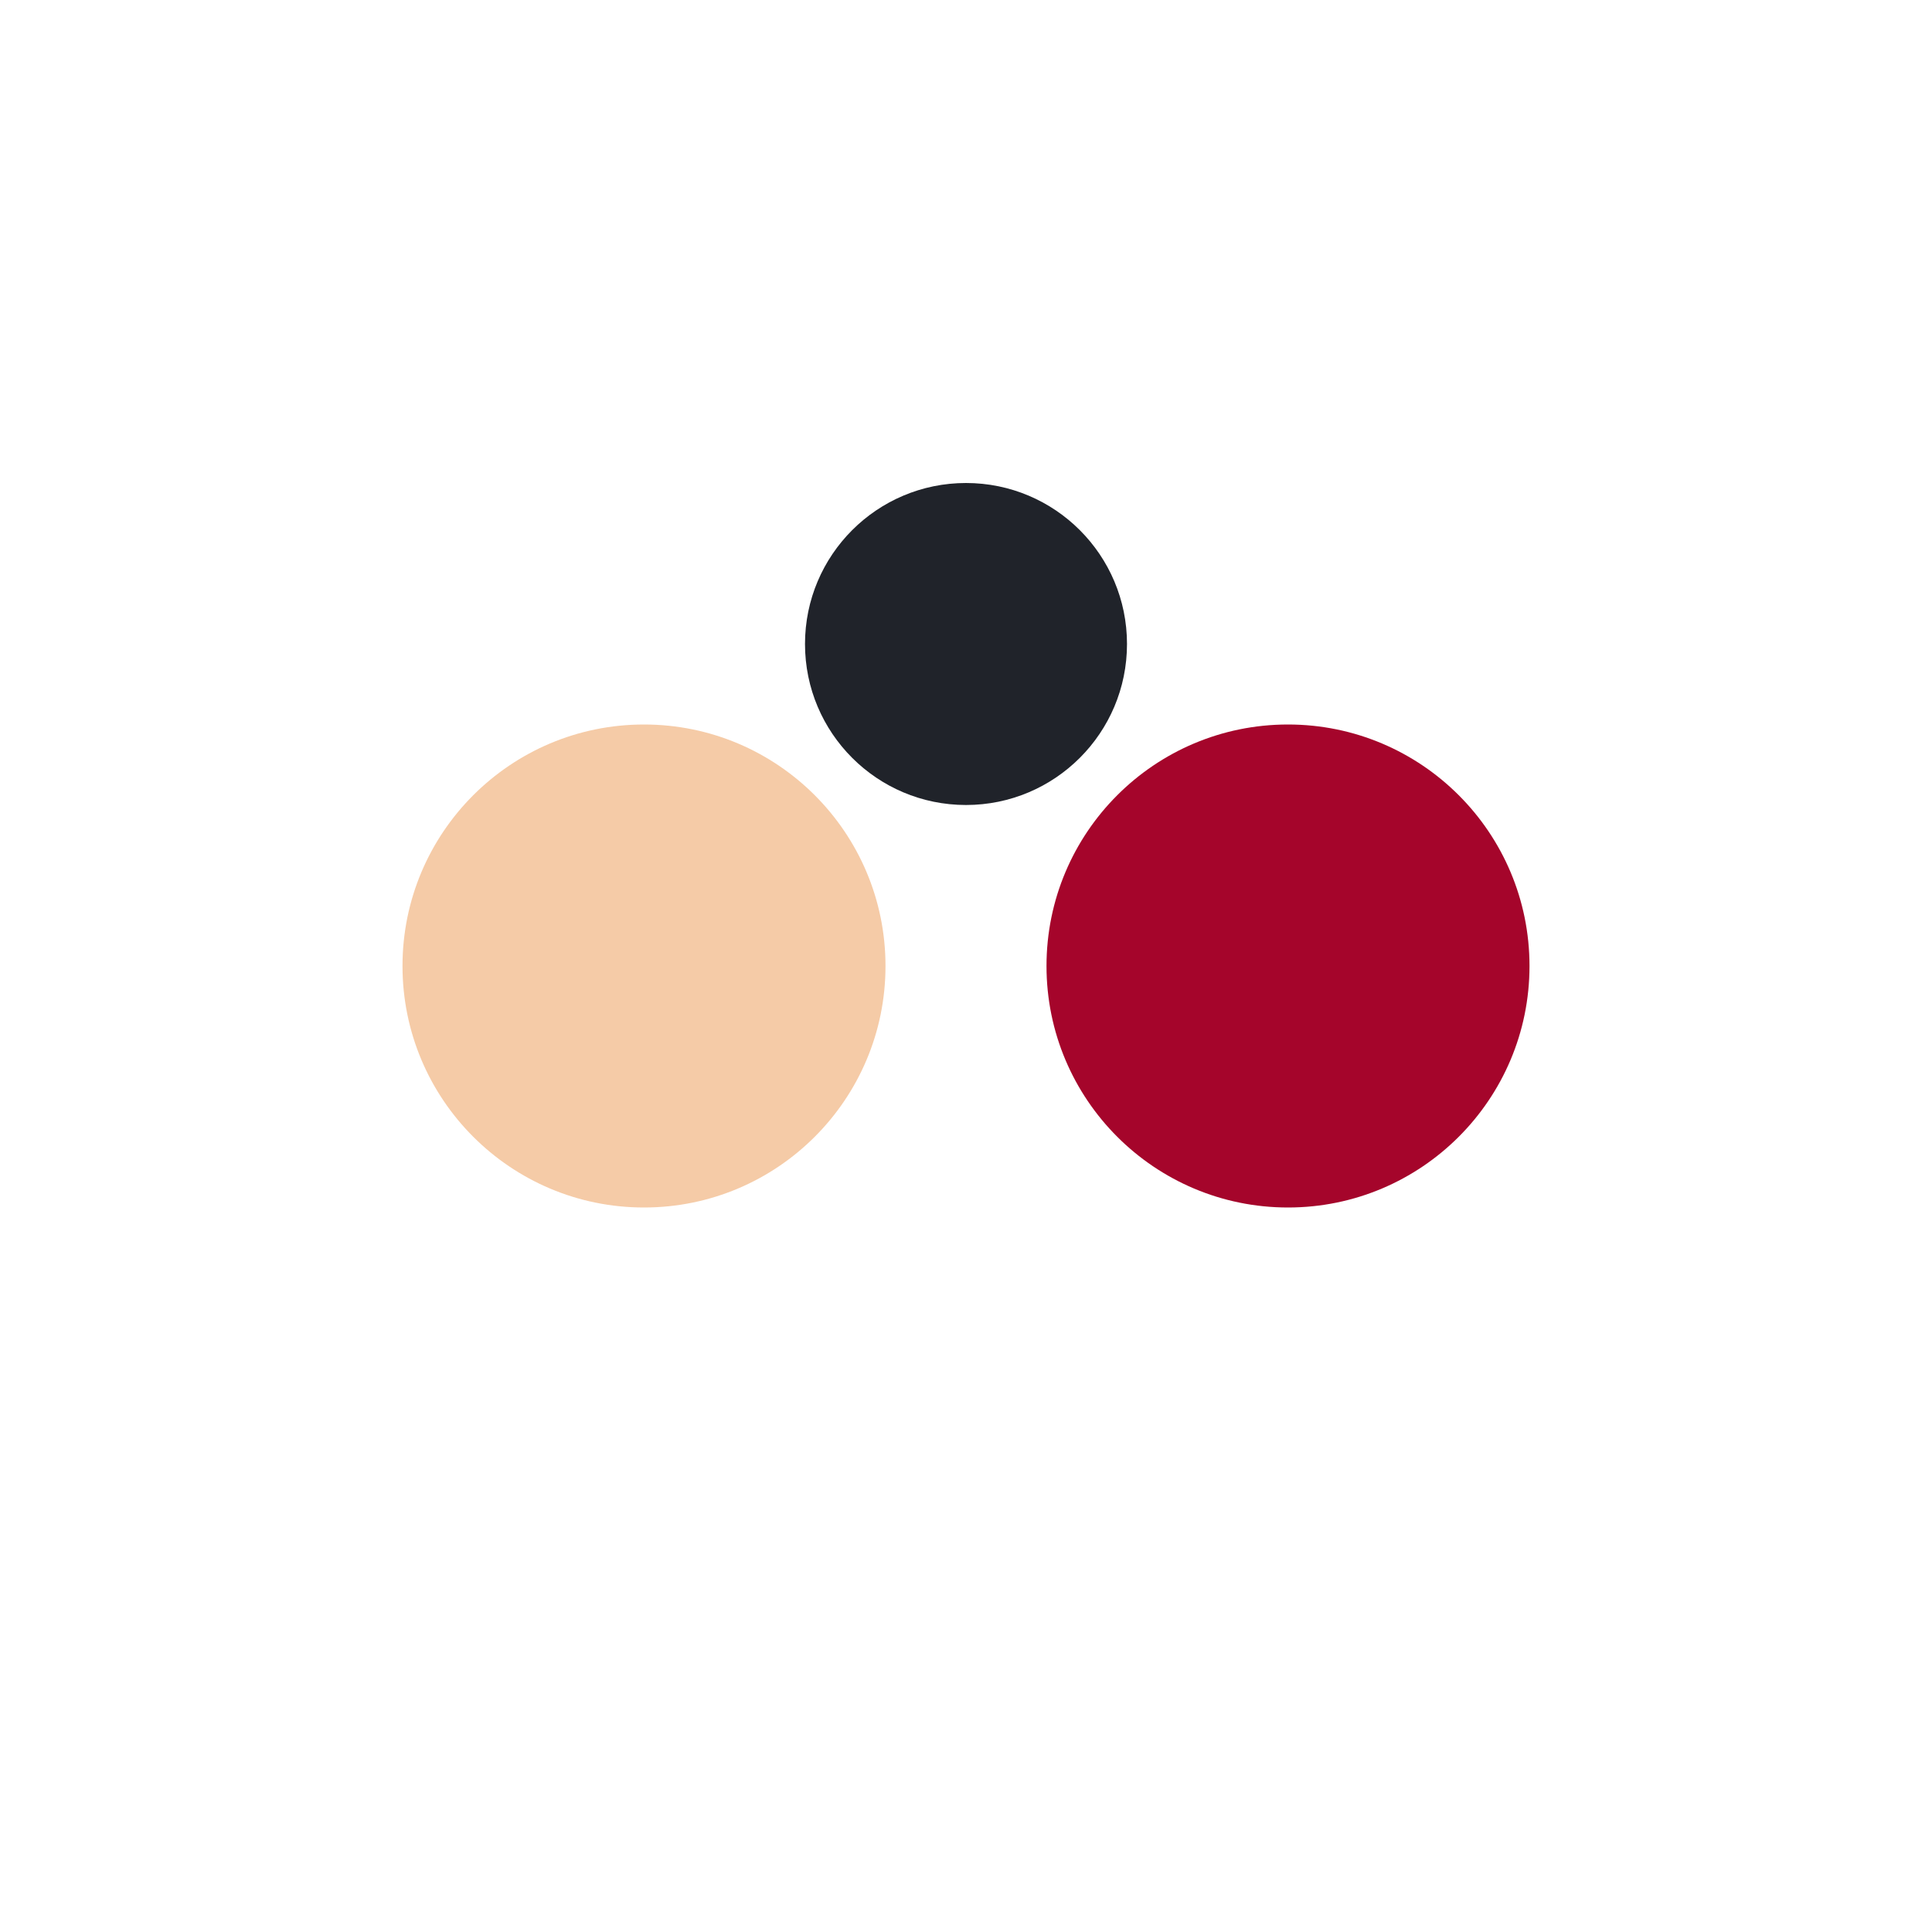
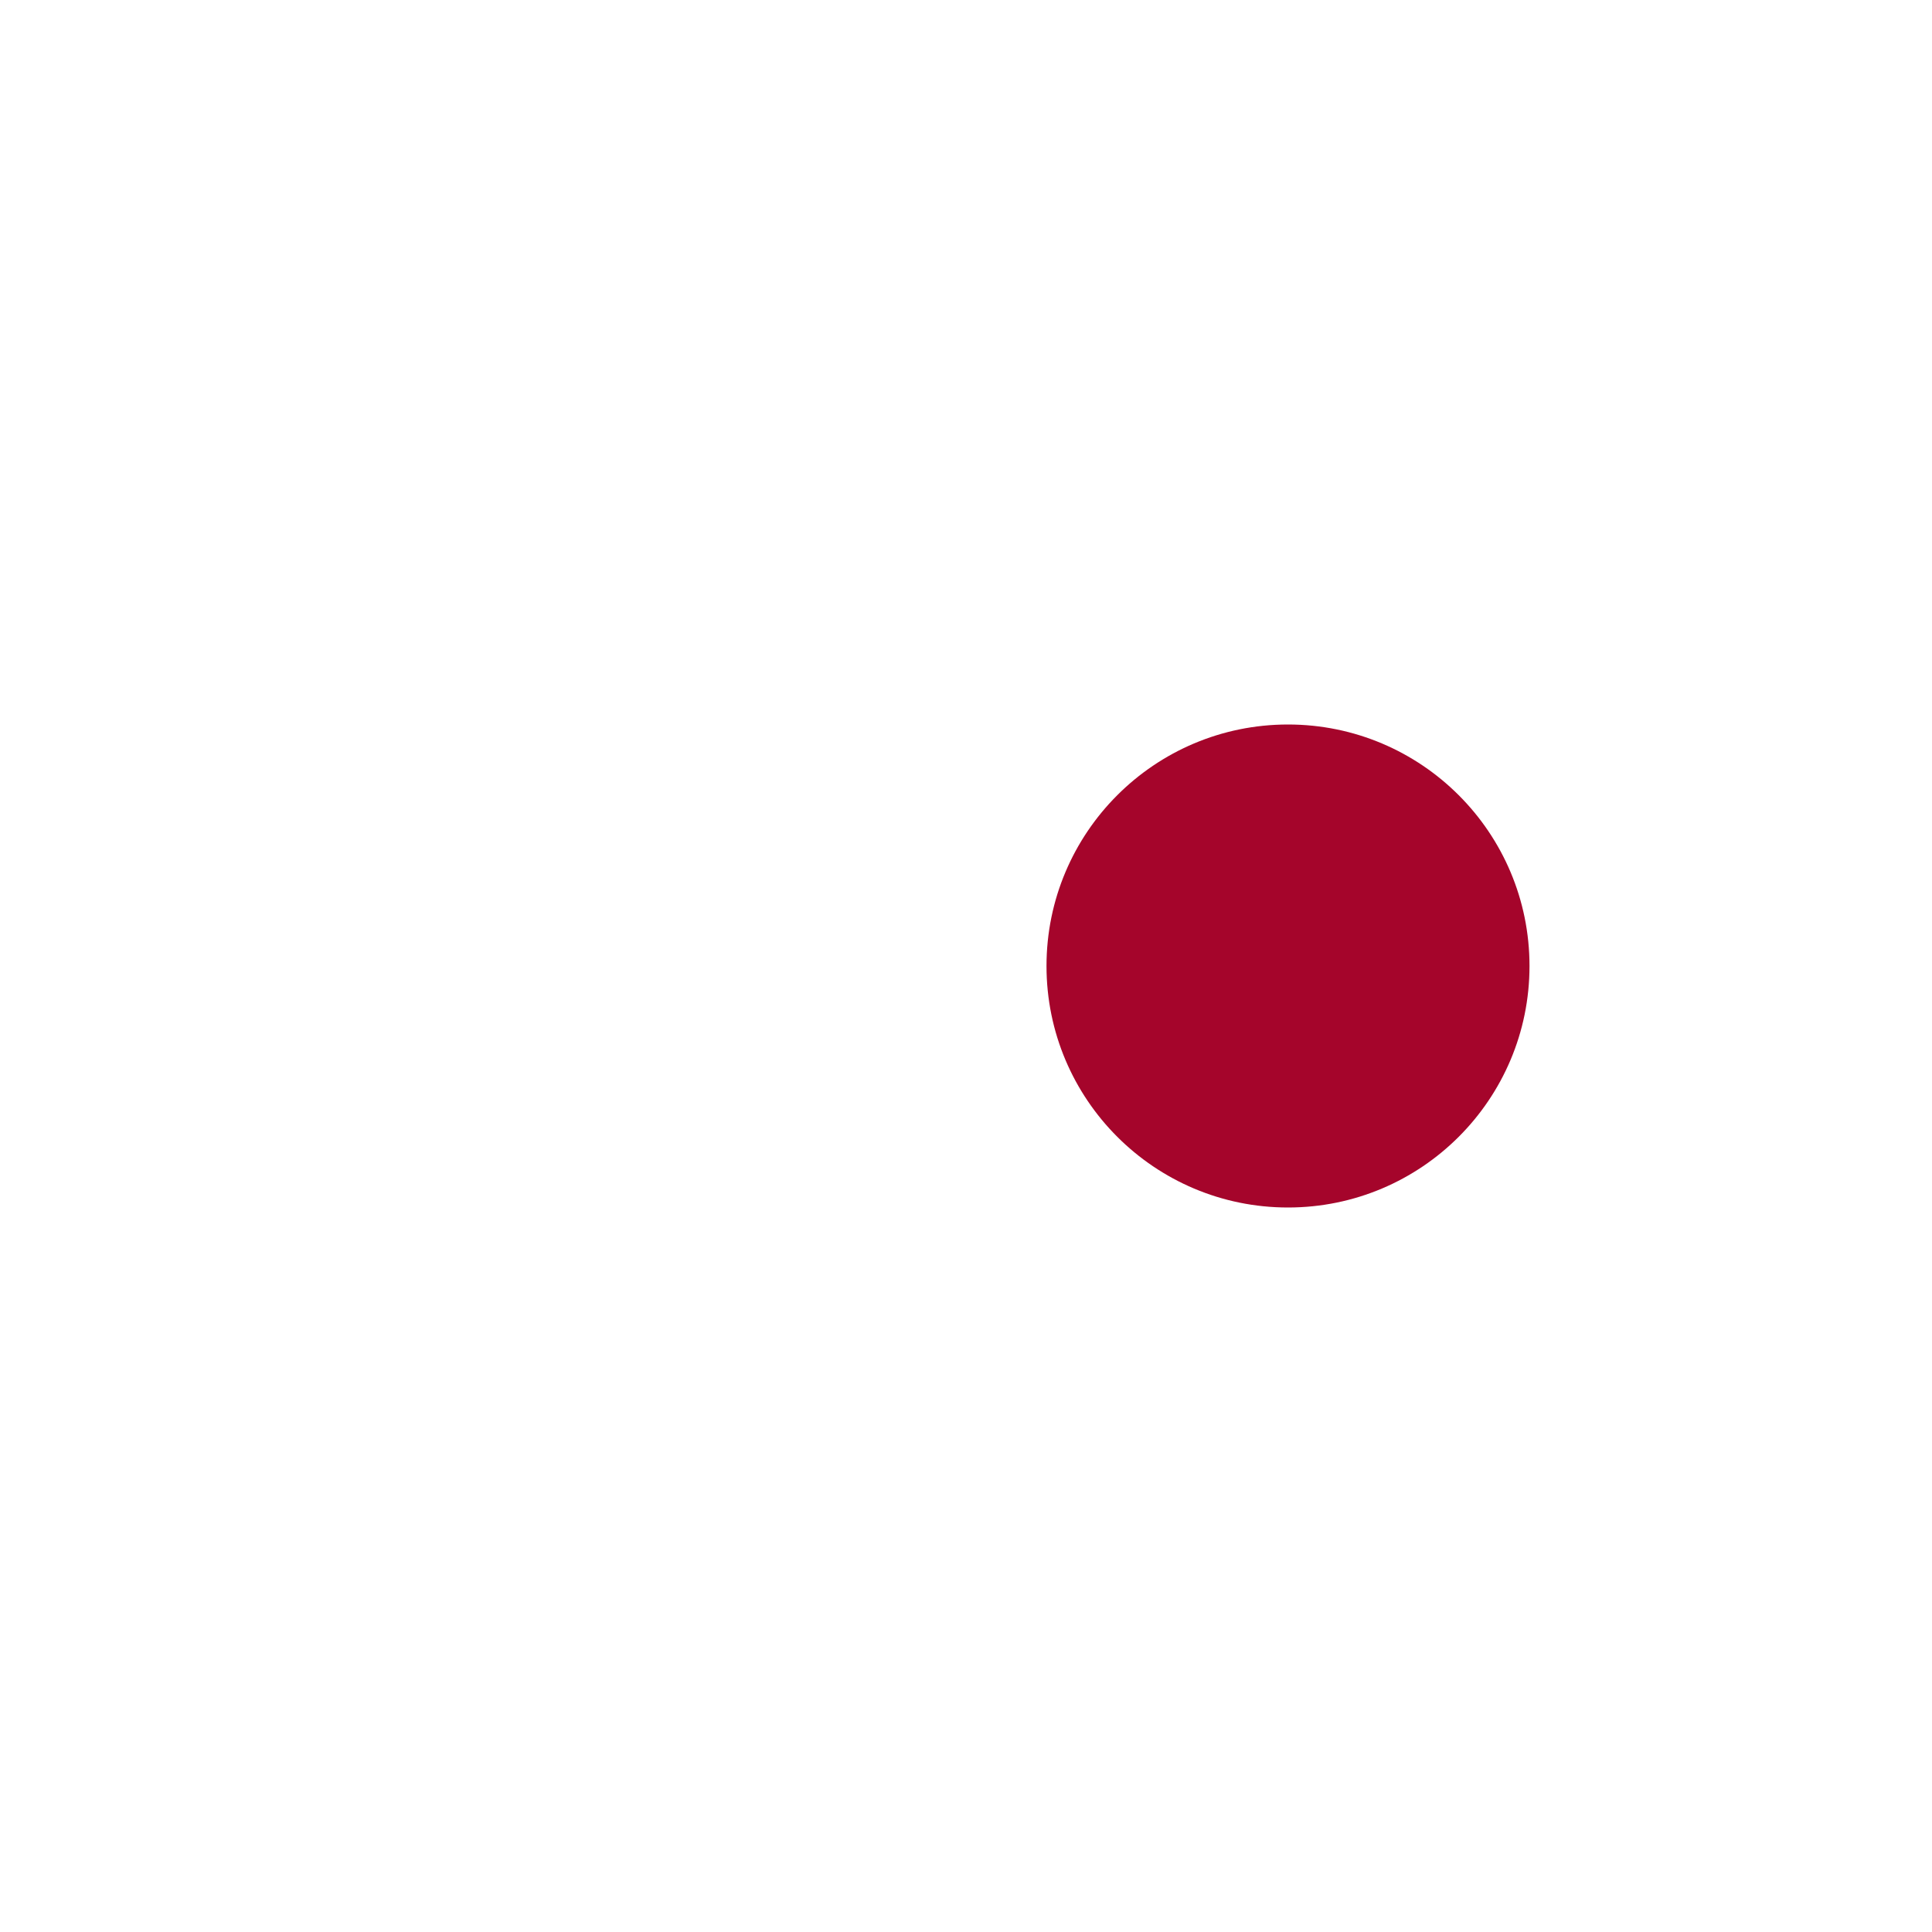
<svg xmlns="http://www.w3.org/2000/svg" width="24" height="24" viewBox="0 0 24 24">
-   <circle cx="8" cy="12" r="3" fill="#F5CBA7" />
  <circle cx="16" cy="12" r="3" fill="#A5052B" />
-   <circle cx="12" cy="8" r="2" fill="#20232A" />
</svg>